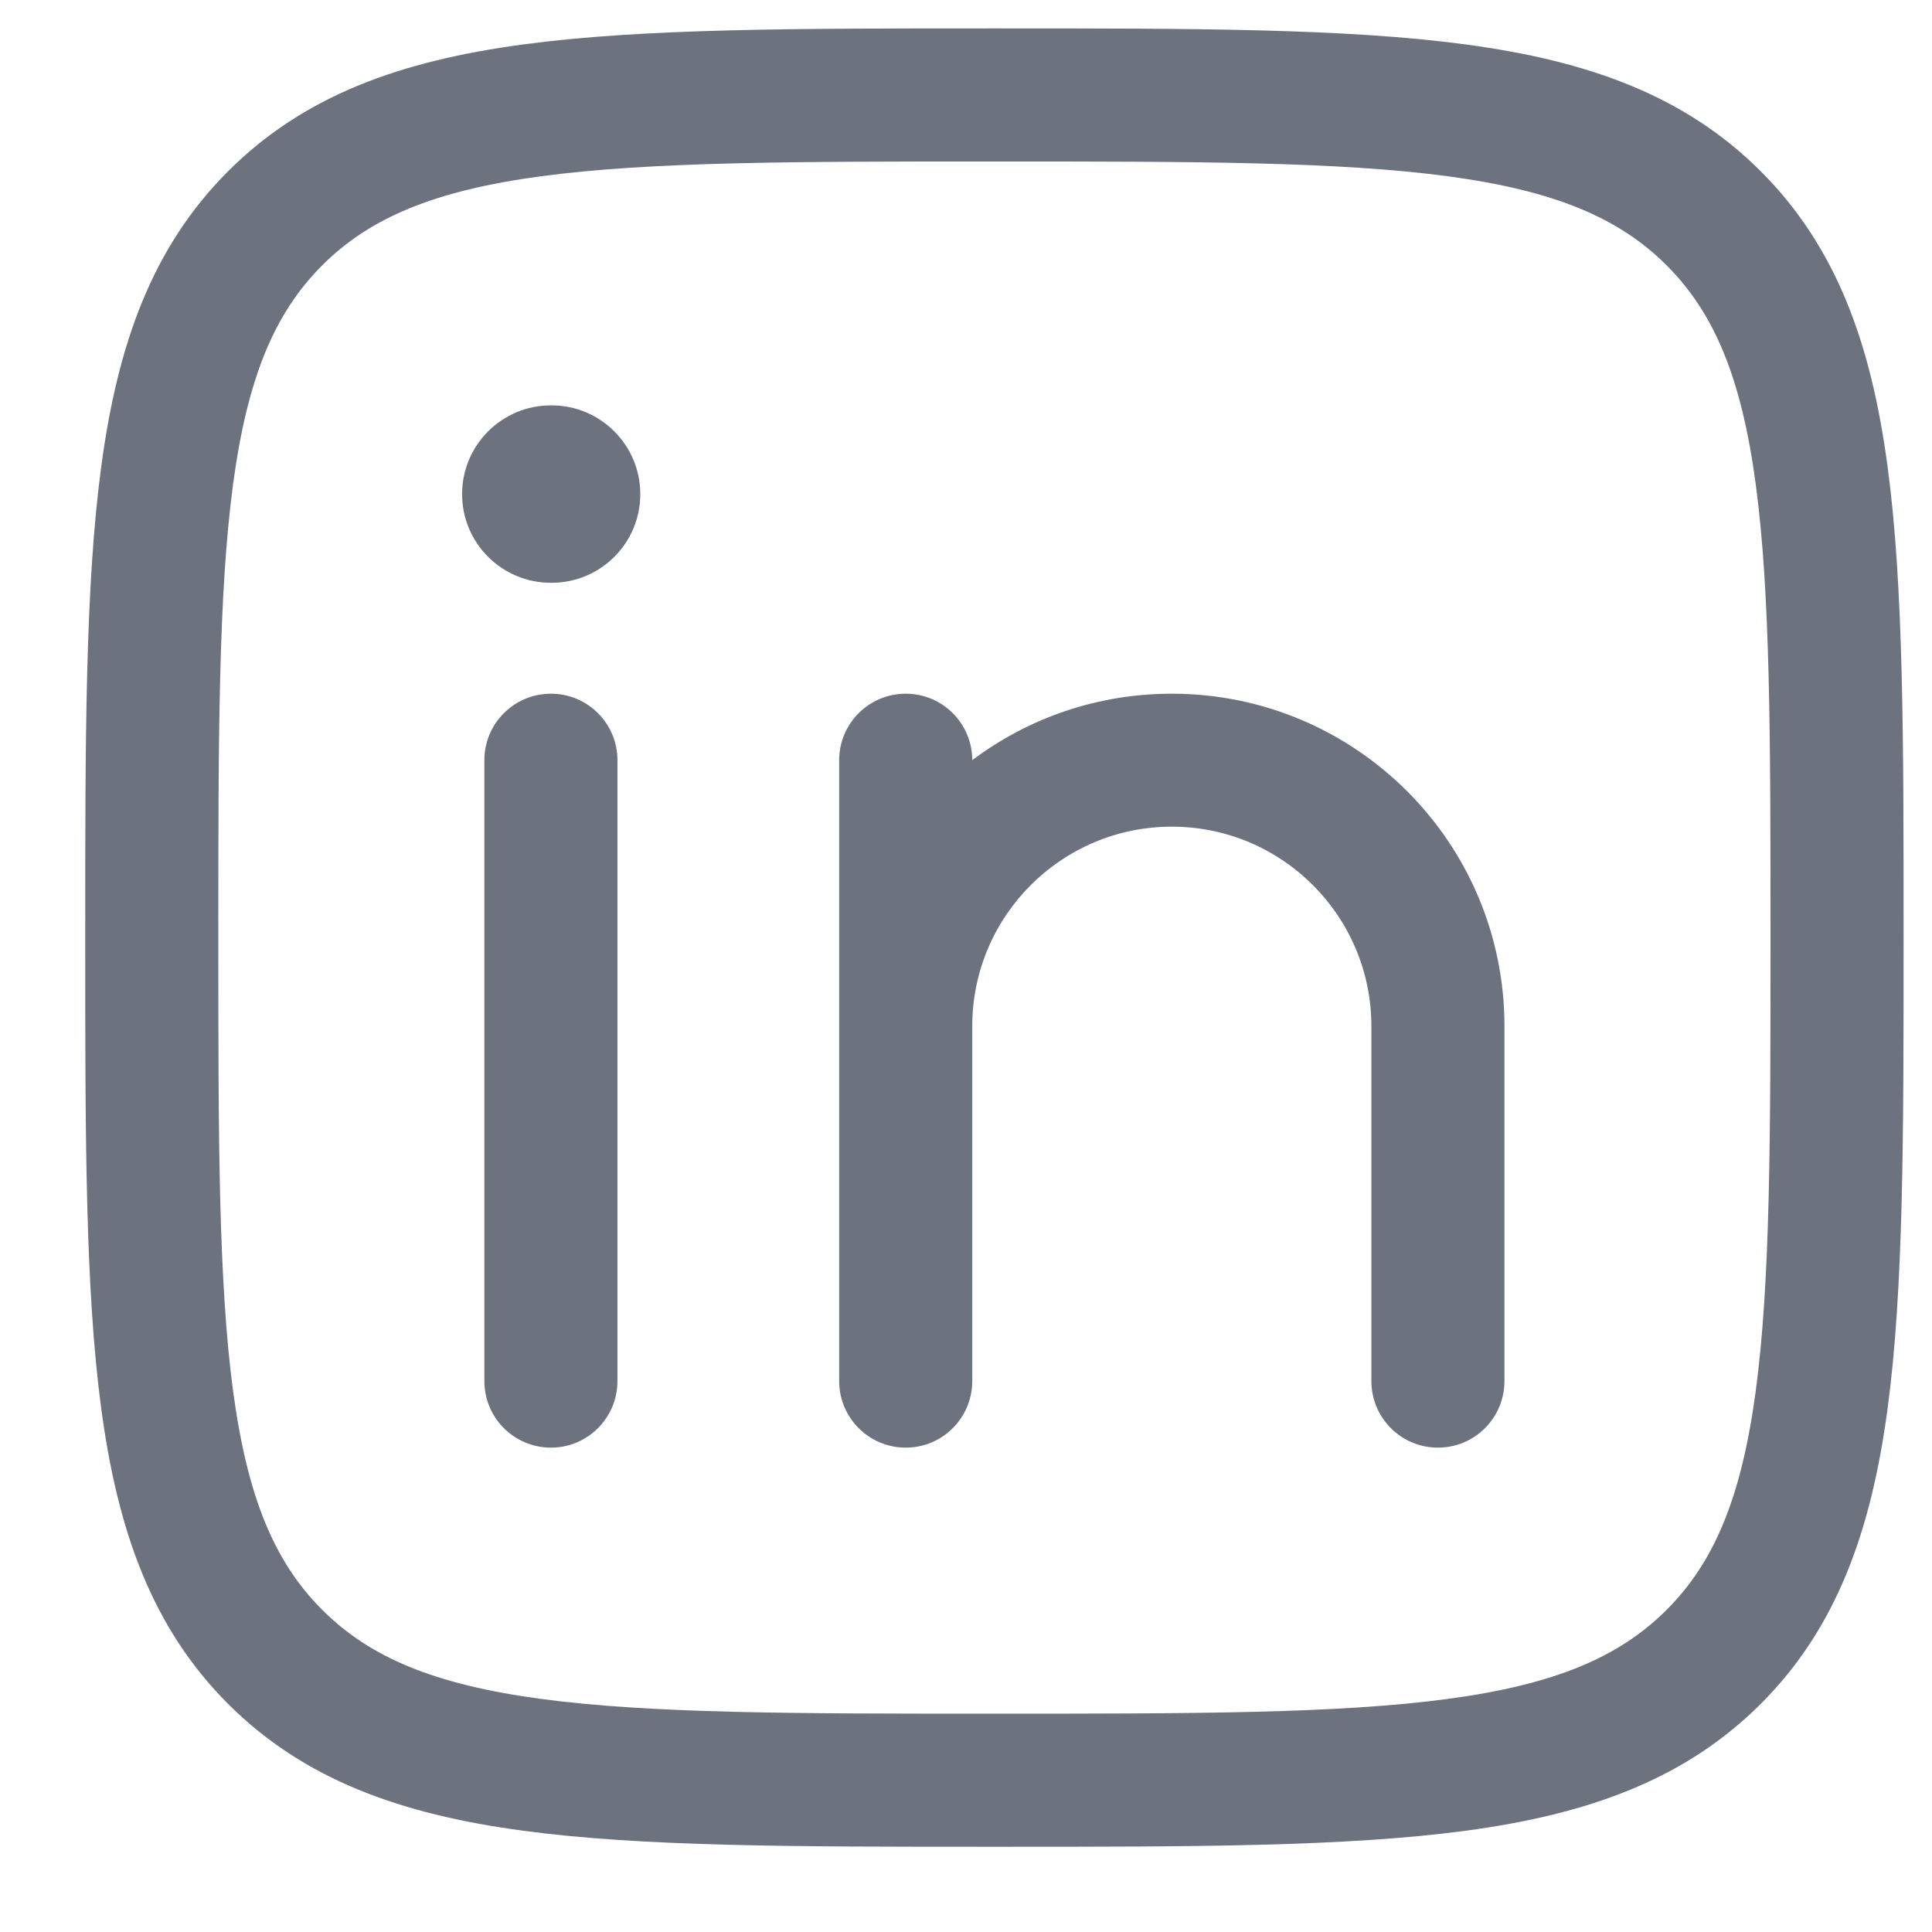
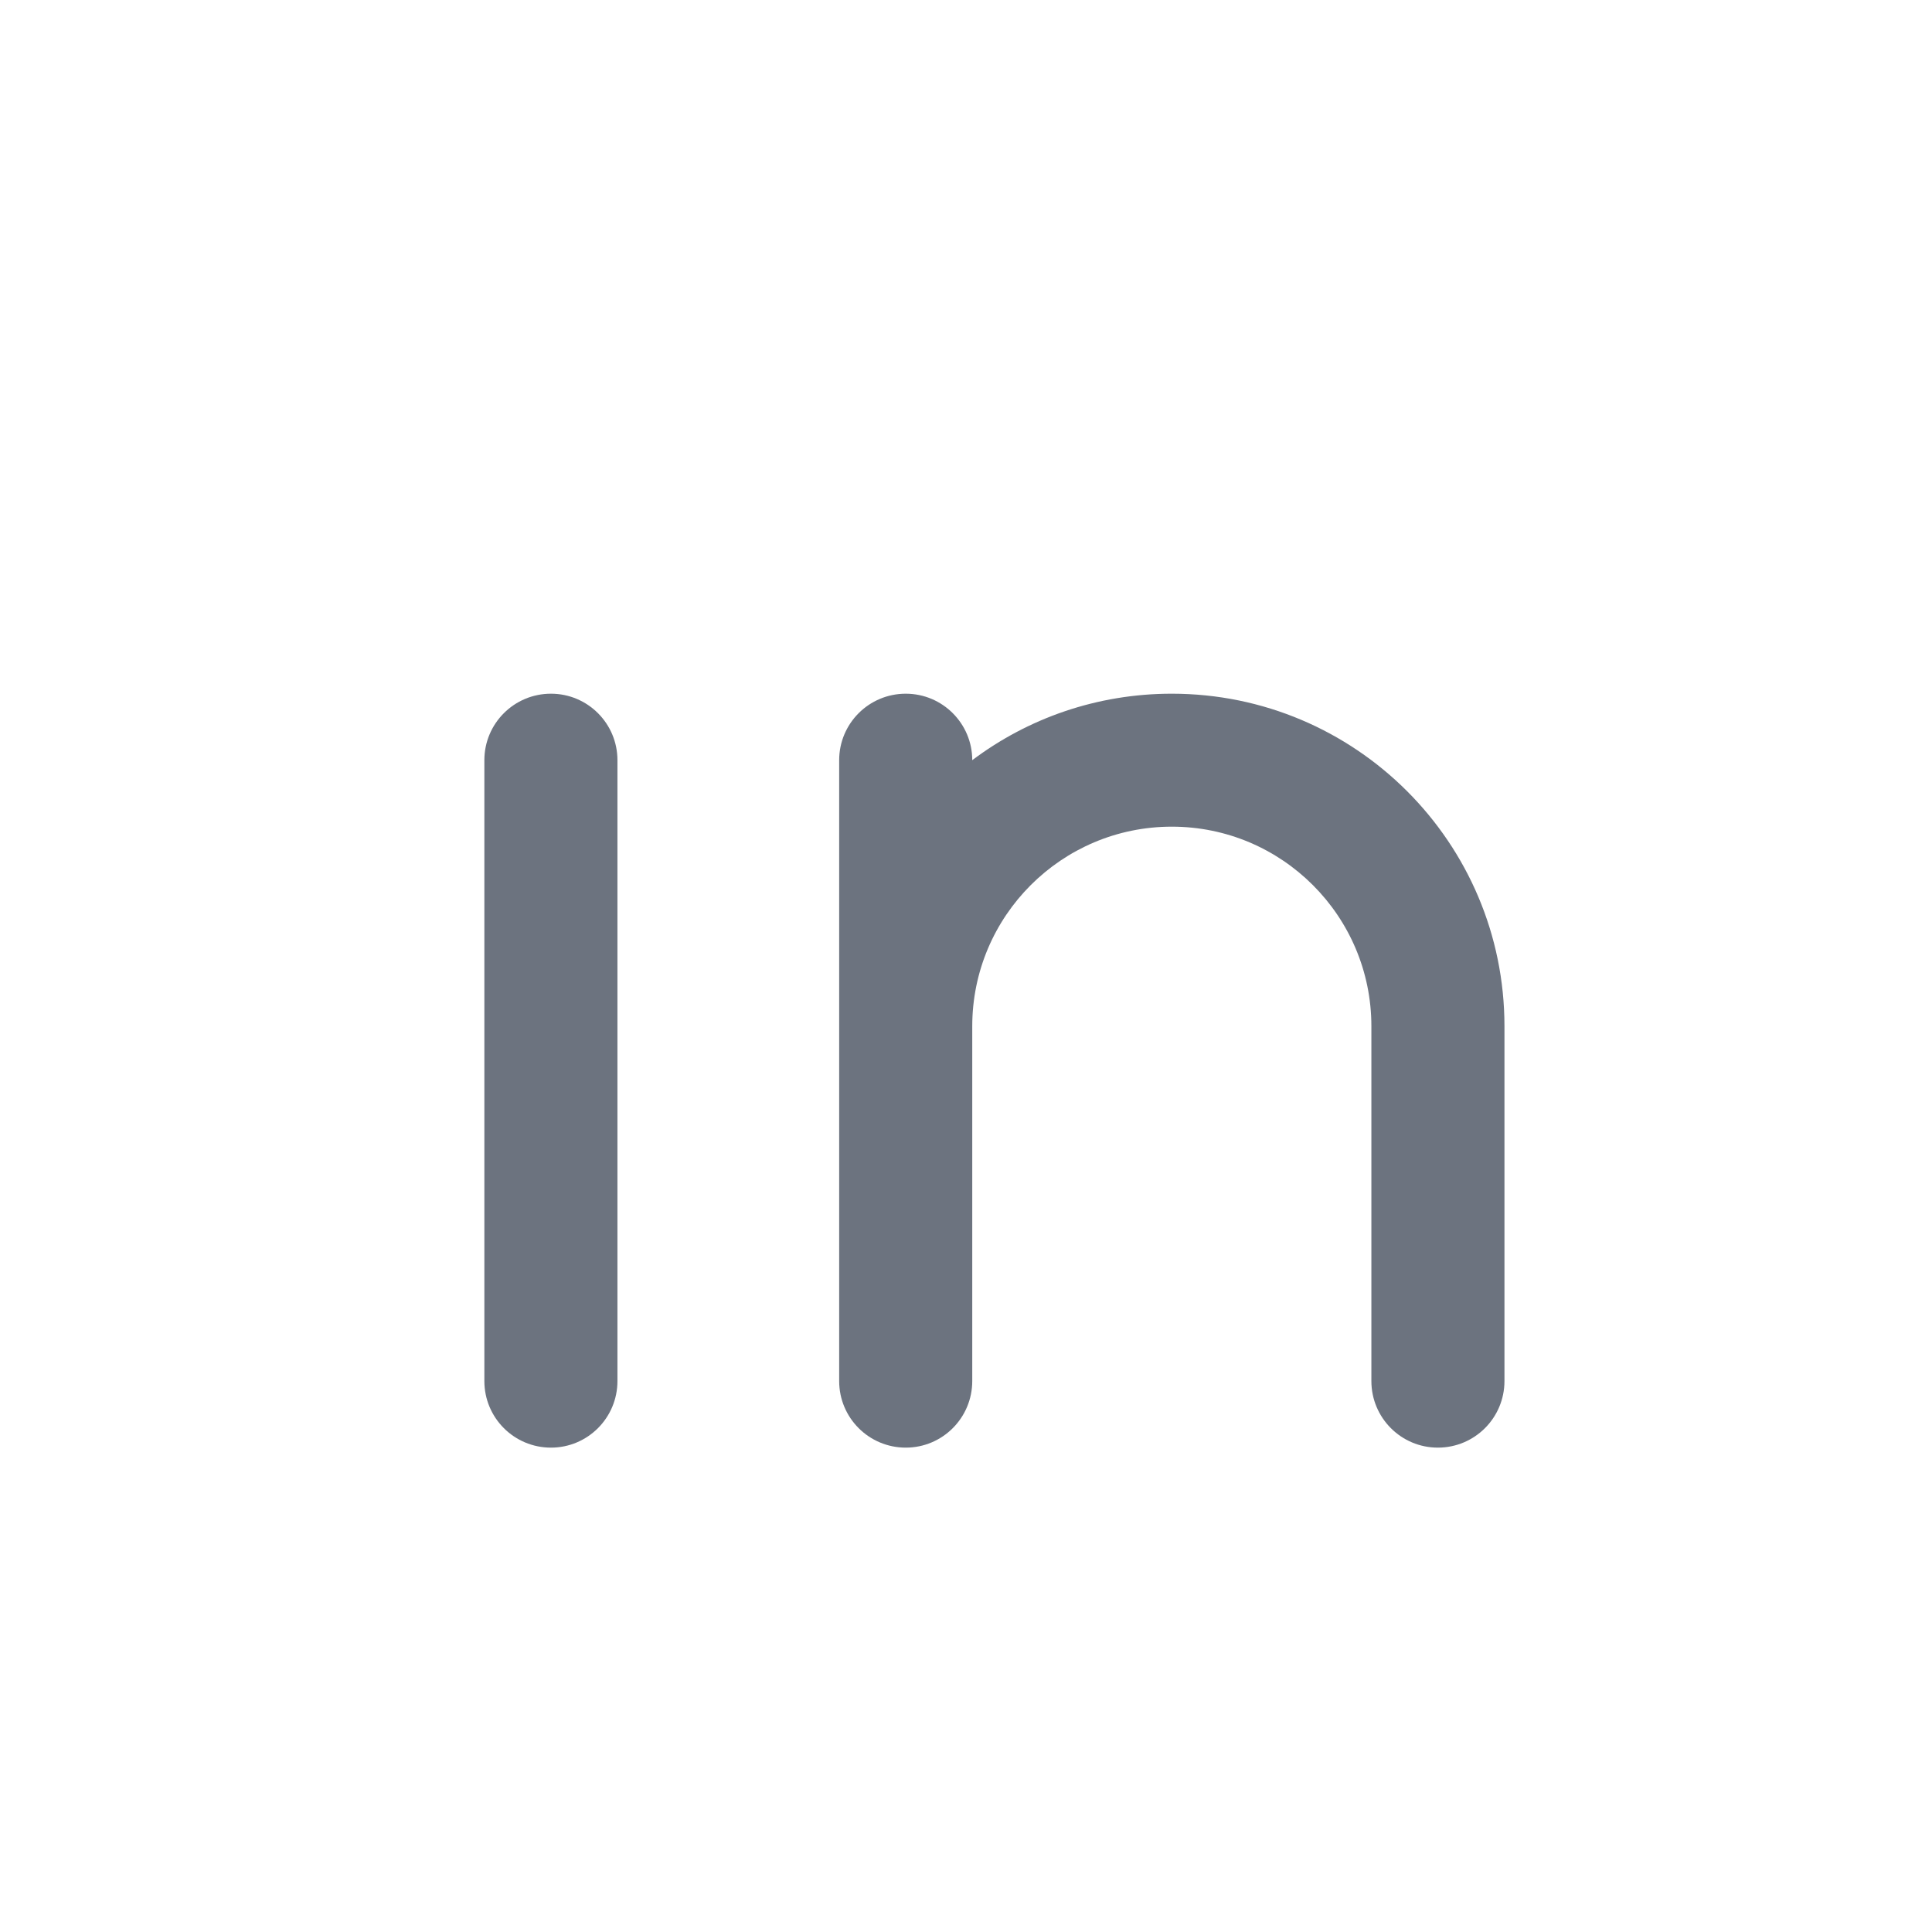
<svg xmlns="http://www.w3.org/2000/svg" width="17" height="17" viewBox="0 0 17 17" fill="none">
  <path d="M5.433 6.689C5.433 6.366 5.171 6.104 4.848 6.104C4.524 6.104 4.262 6.366 4.262 6.689V12.152C4.262 12.476 4.524 12.738 4.848 12.738C5.171 12.738 5.433 12.476 5.433 12.152V6.689Z" fill="#6C737F" />
  <path d="M7.97 6.104C8.293 6.104 8.555 6.366 8.555 6.689C9.044 6.321 9.652 6.104 10.311 6.104C11.927 6.104 13.238 7.414 13.238 9.03V12.152C13.238 12.476 12.976 12.738 12.652 12.738C12.329 12.738 12.067 12.476 12.067 12.152V9.03C12.067 8.061 11.281 7.274 10.311 7.274C9.341 7.274 8.555 8.061 8.555 9.03V12.152C8.555 12.476 8.293 12.738 7.97 12.738C7.646 12.738 7.384 12.476 7.384 12.152V6.689C7.384 6.366 7.646 6.104 7.97 6.104Z" fill="#6C737F" />
-   <path d="M5.634 4.348C5.634 4.779 5.285 5.128 4.854 5.128H4.847C4.416 5.128 4.066 4.779 4.066 4.348C4.066 3.917 4.416 3.567 4.847 3.567H4.854C5.285 3.567 5.634 3.917 5.634 4.348Z" fill="#6C737F" />
-   <path fill-rule="evenodd" clip-rule="evenodd" d="M8.795 0.25H8.705C6.996 0.25 5.653 0.25 4.604 0.391C3.53 0.535 2.677 0.837 2.007 1.507C1.337 2.177 1.035 3.03 0.891 4.104C0.75 5.153 0.75 6.496 0.75 8.205V8.295C0.75 10.004 0.75 11.347 0.891 12.396C1.035 13.47 1.337 14.323 2.007 14.993C2.677 15.662 3.53 15.965 4.604 16.109C5.653 16.25 6.996 16.25 8.705 16.25H8.795C10.504 16.25 11.847 16.25 12.896 16.109C13.97 15.965 14.823 15.662 15.493 14.993C16.163 14.323 16.465 13.47 16.609 12.396C16.75 11.347 16.75 10.005 16.75 8.295V8.205C16.75 6.496 16.75 5.153 16.609 4.104C16.465 3.03 16.163 2.177 15.493 1.507C14.823 0.837 13.97 0.535 12.896 0.391C11.847 0.25 10.505 0.25 8.795 0.25ZM2.835 2.335C3.251 1.919 3.815 1.678 4.76 1.551C5.722 1.422 6.986 1.421 8.75 1.421C10.514 1.421 11.778 1.422 12.74 1.551C13.685 1.678 14.249 1.919 14.665 2.335C15.081 2.751 15.322 3.315 15.449 4.26C15.578 5.222 15.579 6.486 15.579 8.25C15.579 10.014 15.578 11.278 15.449 12.24C15.322 13.185 15.081 13.749 14.665 14.165C14.249 14.581 13.685 14.822 12.74 14.949C11.778 15.078 10.514 15.079 8.75 15.079C6.986 15.079 5.722 15.078 4.76 14.949C3.815 14.822 3.251 14.581 2.835 14.165C2.419 13.749 2.178 13.185 2.051 12.24C1.922 11.278 1.921 10.014 1.921 8.25C1.921 6.486 1.922 5.222 2.051 4.26C2.178 3.315 2.419 2.751 2.835 2.335Z" fill="#6C737F" />
</svg>